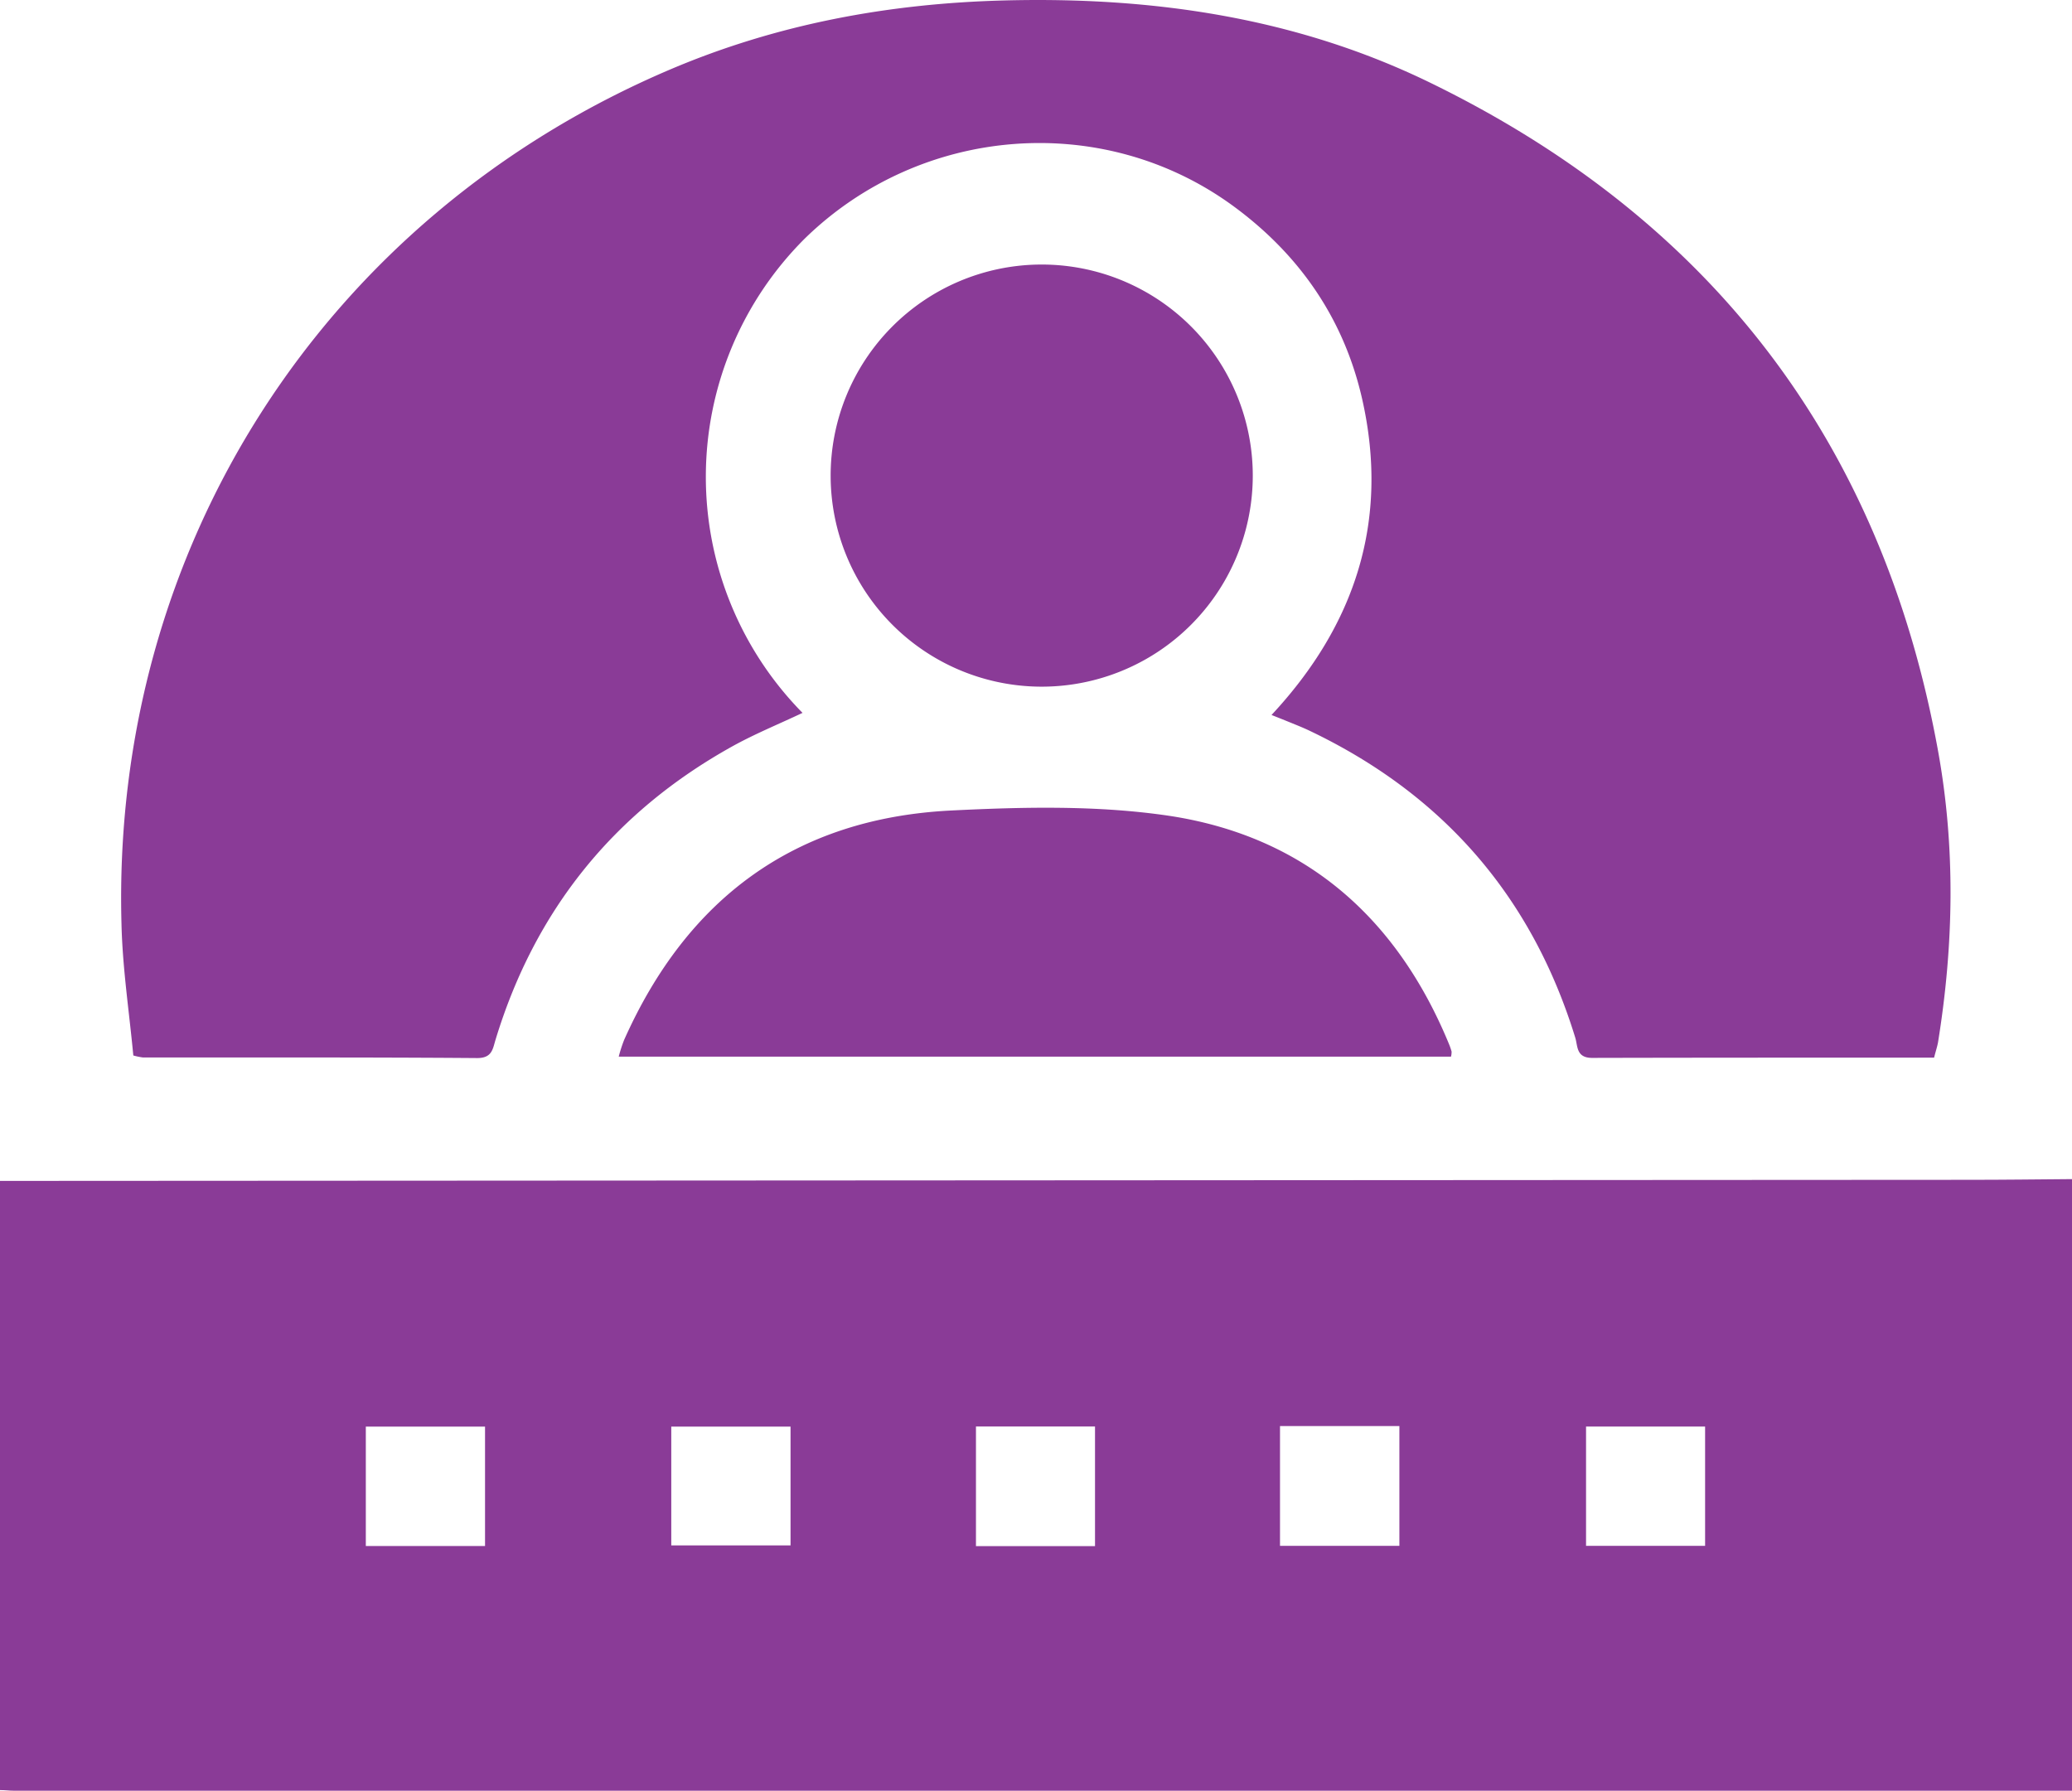
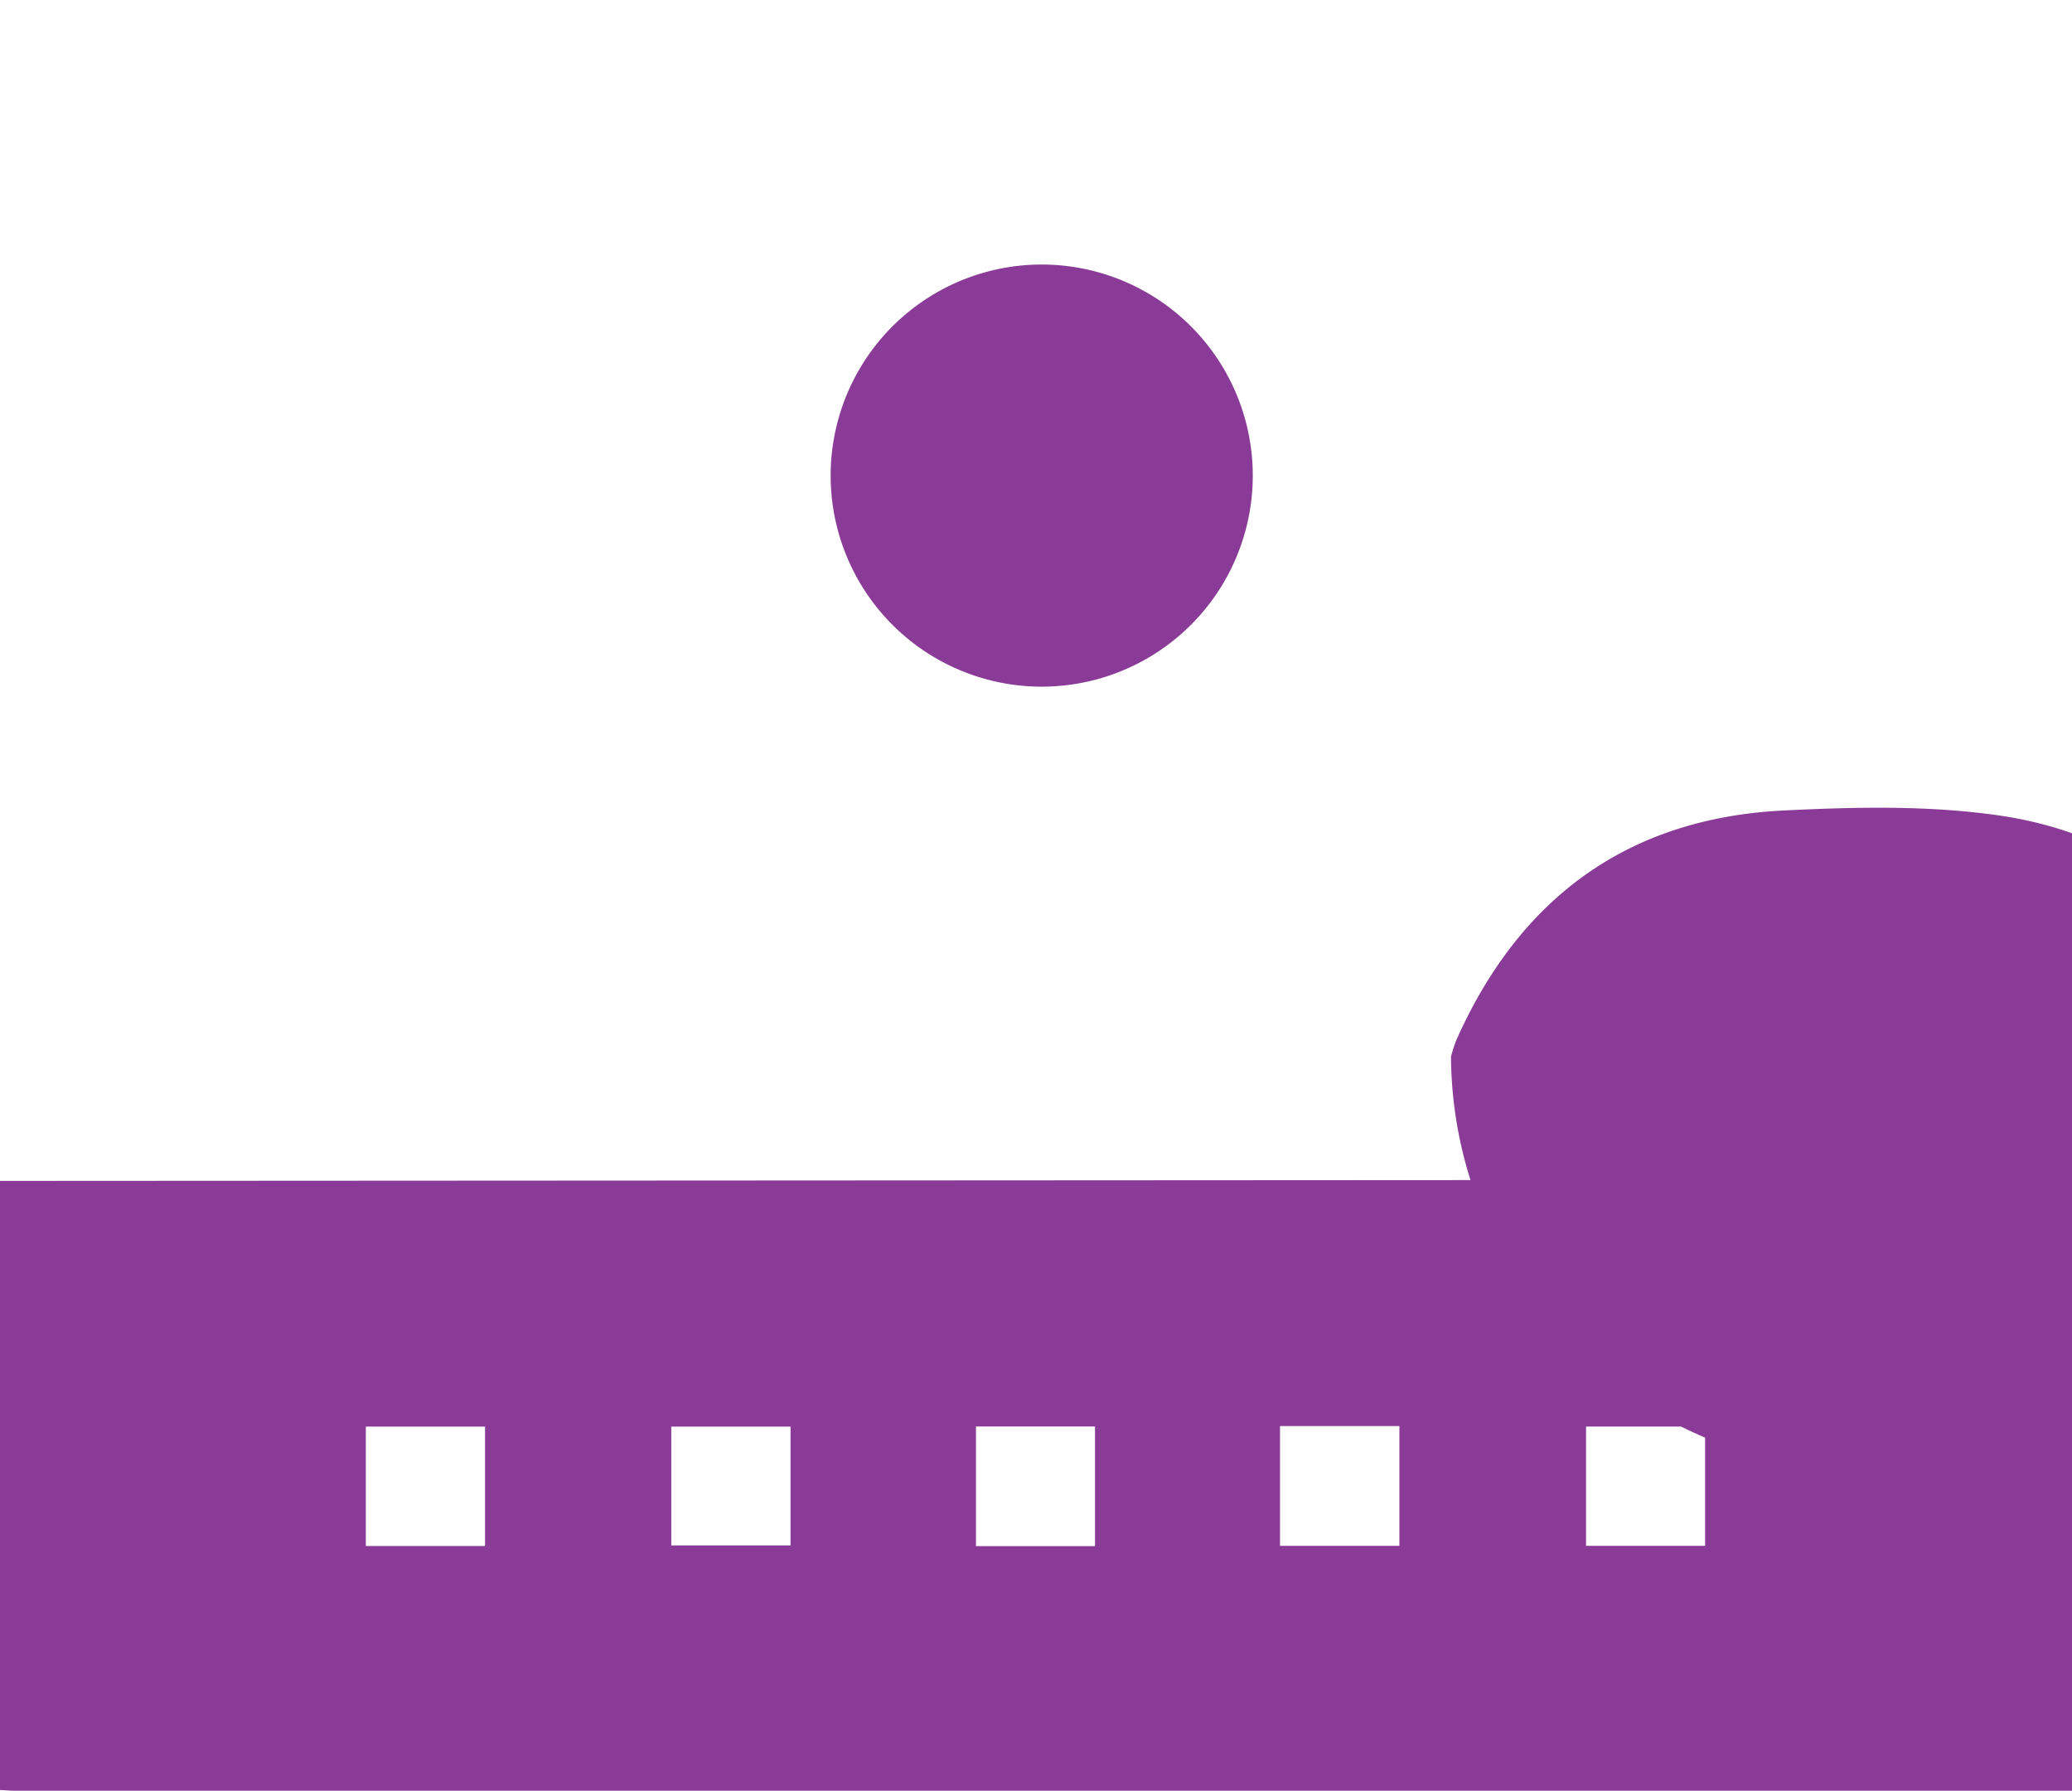
<svg xmlns="http://www.w3.org/2000/svg" viewBox="0 0 383.74 331.65">
  <defs>
    <style>.cls-1{fill:#8a3b97;}</style>
  </defs>
  <title>nh_Recurso 2</title>
  <g id="Capa_2" data-name="Capa 2">
    <g id="Capa_1-2" data-name="Capa 1">
-       <path class="cls-1" d="M358.2,195.88c-21.33,0-42.33,0-63.32.05-3,0-2.65-2.18-3.14-3.76-8.06-26.19-24.53-45.07-49.22-56.84-1.13-.54-2.29-1-3.44-1.47s-2.08-.84-3.59-1.44c15.54-16.68,21.82-36,16.83-58.32-3.32-14.83-11.47-26.75-23.7-35.78C204.44,20.46,170.56,23.14,149,44.23a62.31,62.31,0,0,0-.37,87.8c-4.39,2.08-8.89,3.91-13.11,6.26q-32.79,18.28-43.74,54.26c-.53,1.73-.63,3.43-3.44,3.41-20.62-.16-41.25-.09-61.87-.11a12.12,12.12,0,0,1-1.78-.37c-.75-8-2-16.16-2.19-24.35C20.6,101.55,60,40.17,124.11,12.87c19.76-8.41,40.5-12.25,62-12.79,27.39-.7,53.94,3.16,78.69,15.2C316.84,40.61,348.52,81.81,358.92,139c3.27,18,2.92,36.06,0,54.09C358.77,193.89,358.49,194.72,358.2,195.88Z" />
-       <path class="cls-1" d="M268.73,195.7H114.59a26.21,26.21,0,0,1,1-3.1c11.67-26.19,31.61-41,60.41-42.48,13.54-.68,27.39-1,40.71,1,25,3.85,42,18.83,51.64,42.23a11.76,11.76,0,0,1,.49,1.41A3.69,3.69,0,0,1,268.73,195.7Z" />
+       <path class="cls-1" d="M268.73,195.7a26.21,26.21,0,0,1,1-3.1c11.67-26.19,31.61-41,60.41-42.48,13.54-.68,27.39-1,40.71,1,25,3.85,42,18.83,51.64,42.23a11.76,11.76,0,0,1,.49,1.41A3.69,3.69,0,0,1,268.73,195.7Z" />
      <path class="cls-1" d="M192.36,127.17A39.09,39.09,0,0,1,192.25,49a39.09,39.09,0,1,1,.11,78.17Z" />
      <path class="cls-1" d="M364.67,218.51l-361,.2H0V331.54c1,0,1.73.11,2.47.11l381.27,0V218.38C377.38,218.43,371,218.51,364.67,218.51ZM89.83,286.33H67.75V264.22H89.83Zm56.58-.11H124.32v-22h22.09Zm56.39.13H180.75V264.2H202.8Zm56.37-.05H237.06V264.12h22.11Zm56.62,0H293.74V264.21h22.05Z" />
    </g>
  </g>
</svg>